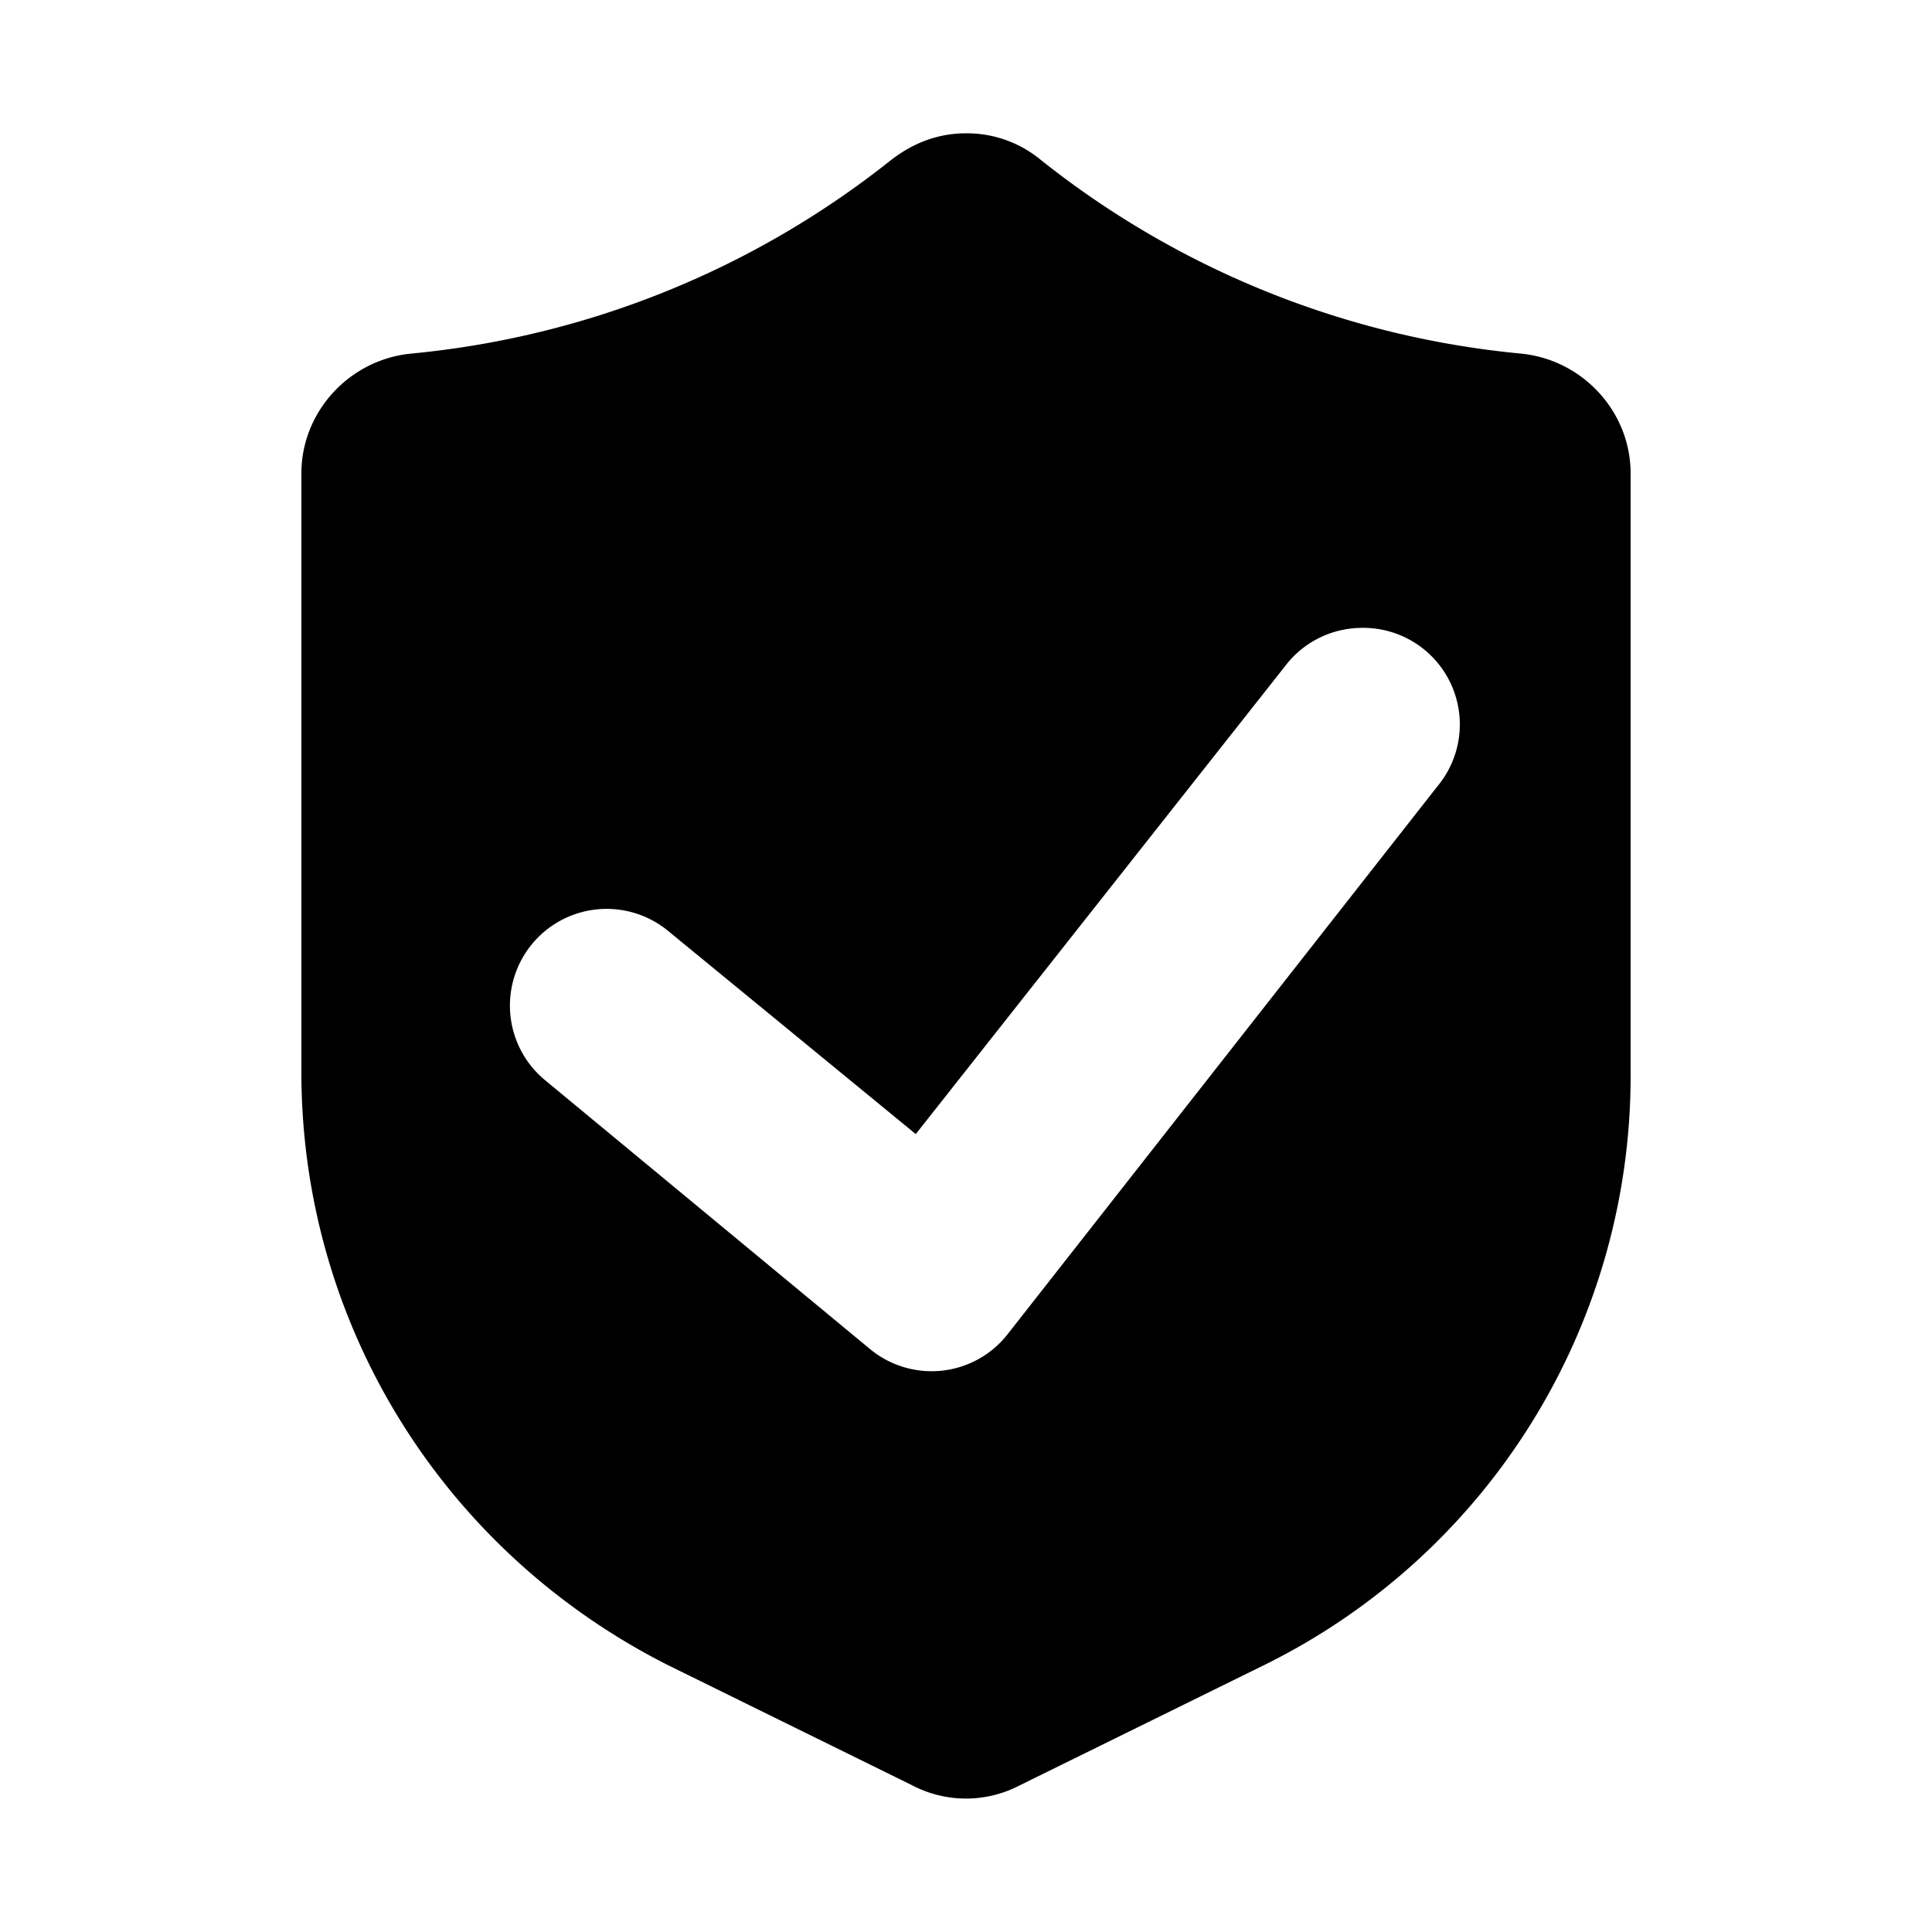
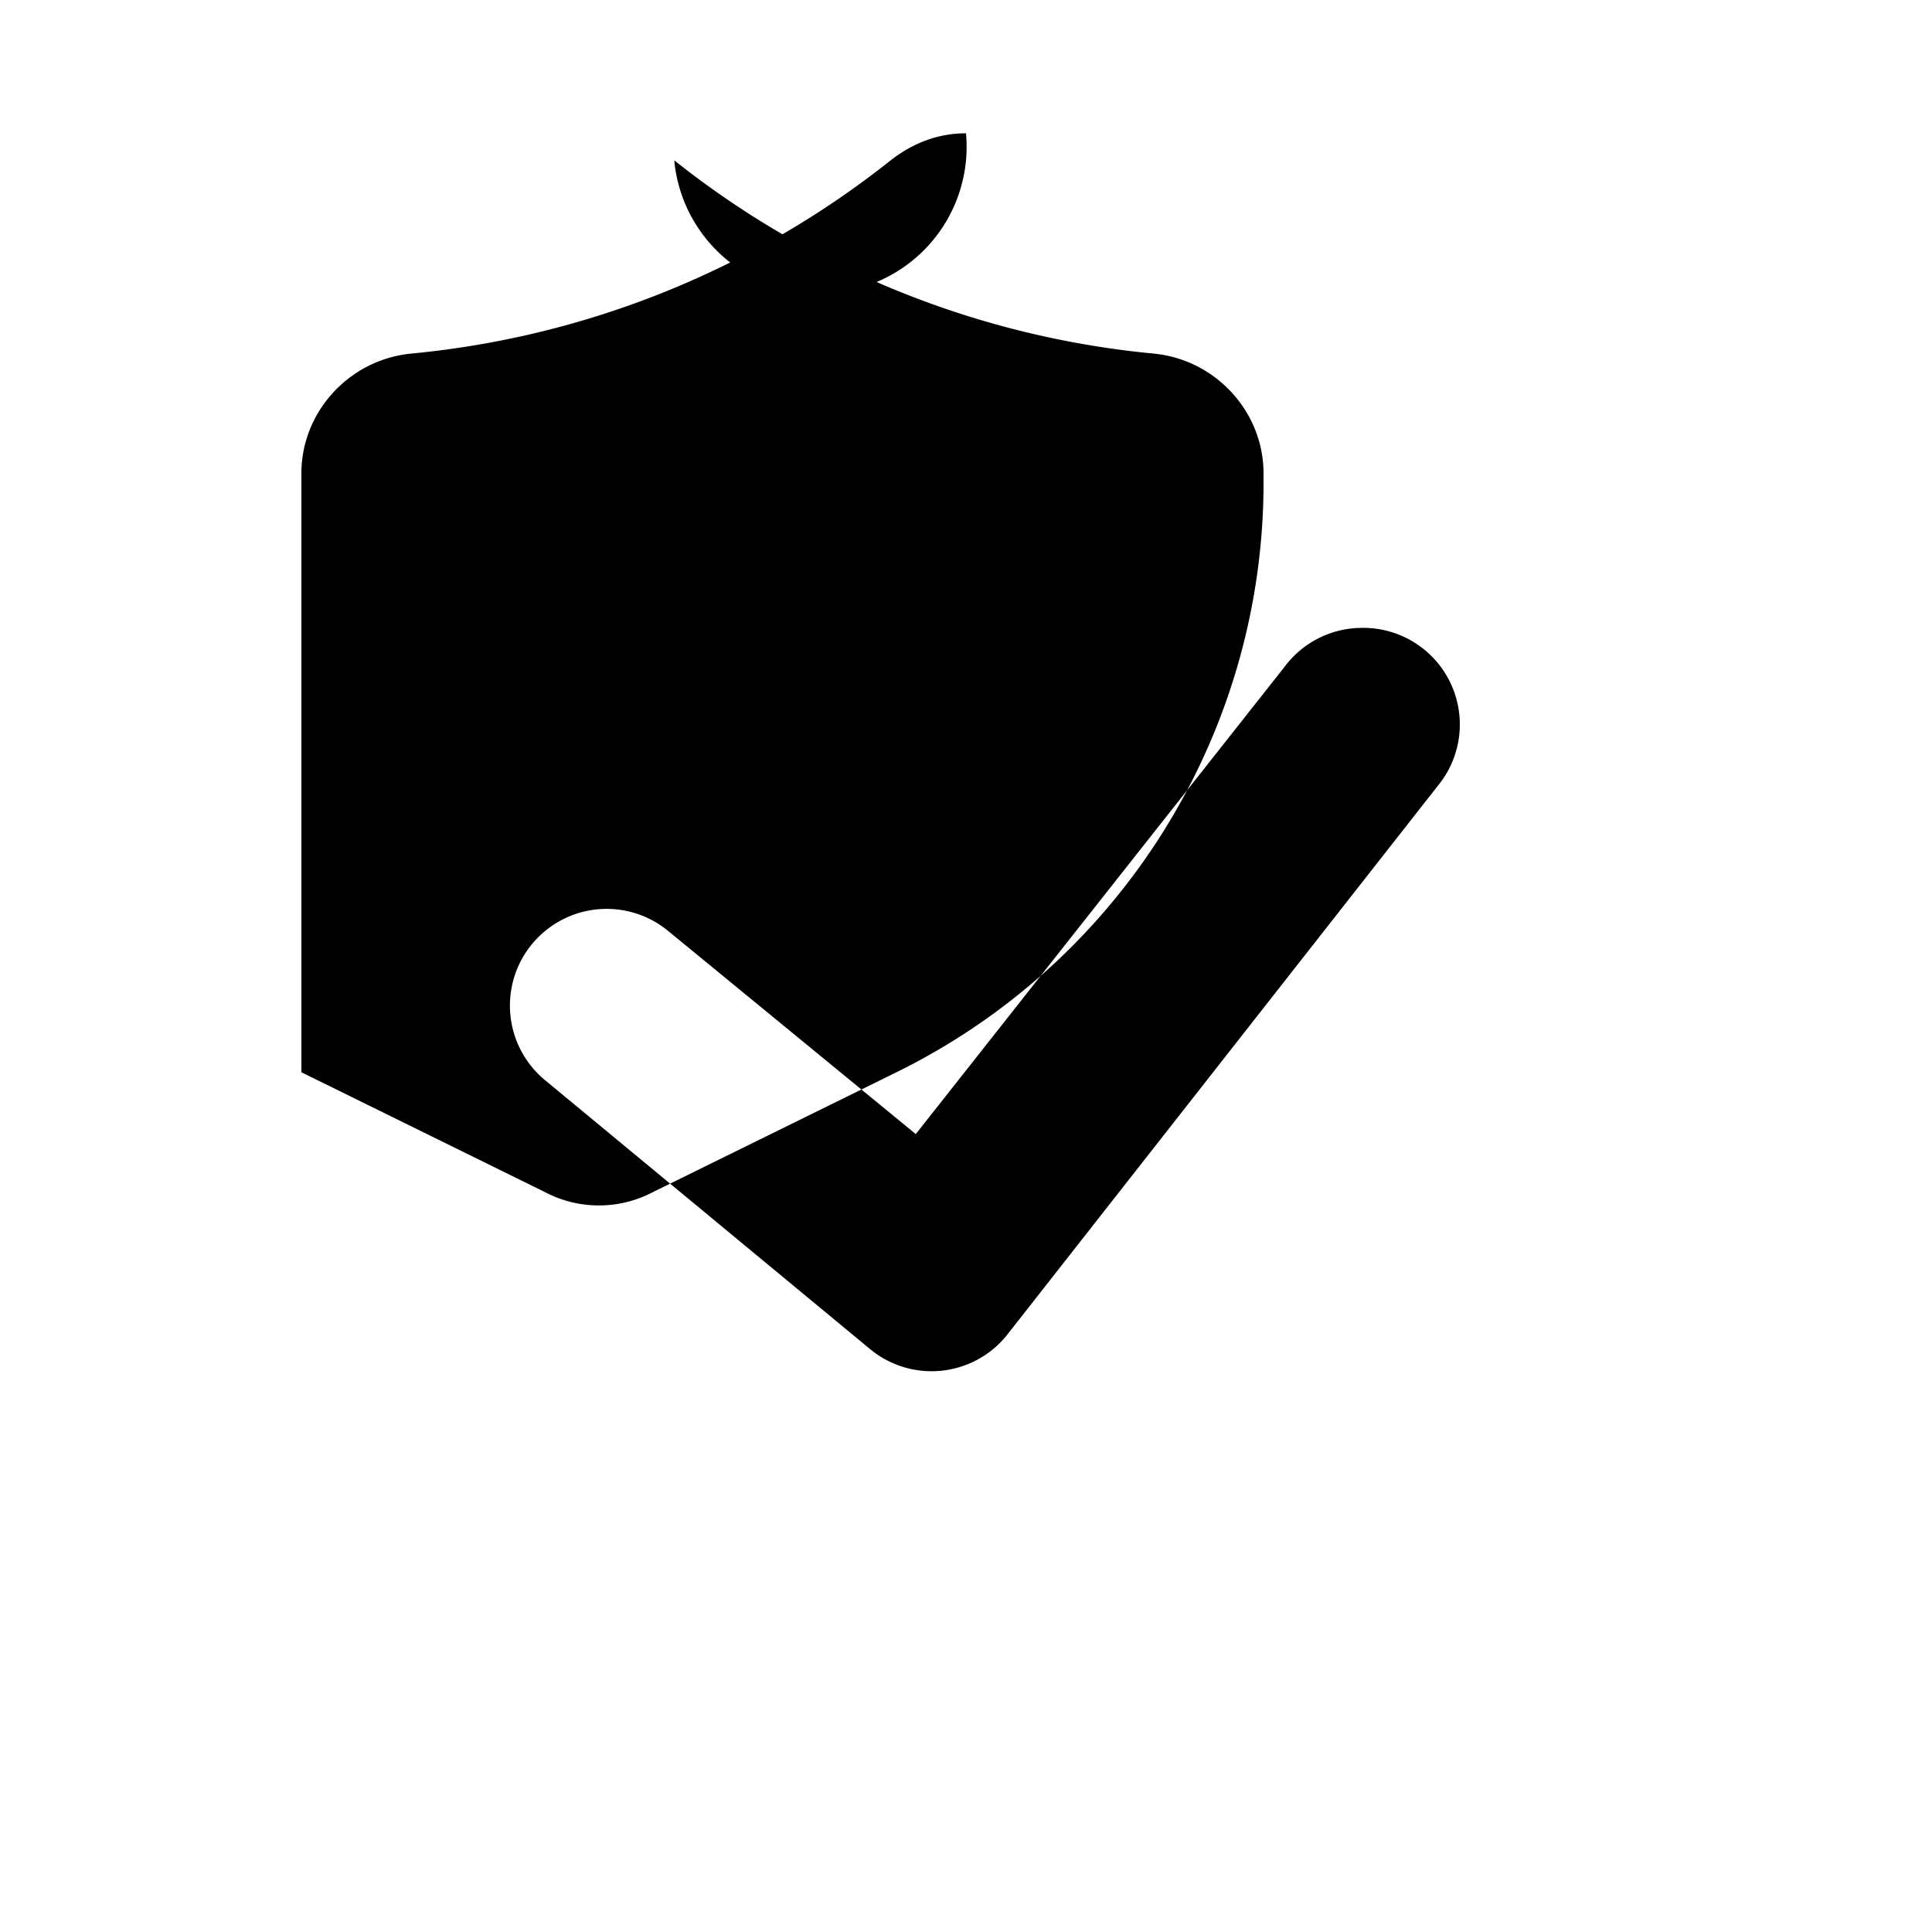
<svg xmlns="http://www.w3.org/2000/svg" viewBox="0 0 100 100">
-   <path d="M50 6.9q-2.1 0-3.9 1.4a47 47 0 0 1-24.8 10c-3.2.3-5.7 3-5.7 6.2v31c0 13 7.3 24.8 19 30.7l12.6 6.2a6 6 0 0 0 5.6 0l12.6-6.2a34 34 0 0 0 19-30.8V24.5c0-3.2-2.5-5.9-5.7-6.2a47 47 0 0 1-24.8-10A6 6 0 0 0 50 6.9m20.4 25.6a5 5 0 0 1 4 8.2L52.2 69a5 5 0 0 1-7.2.8L28.2 55.9a5 5 0 0 1 6.4-7.7l12.8 10.5 19.1-24.2a5 5 0 0 1 3.9-2" />
+   <path d="M50 6.9q-2.1 0-3.9 1.4a47 47 0 0 1-24.8 10c-3.2.3-5.7 3-5.7 6.2v31l12.6 6.2a6 6 0 0 0 5.6 0l12.6-6.2a34 34 0 0 0 19-30.8V24.5c0-3.2-2.5-5.9-5.7-6.2a47 47 0 0 1-24.8-10A6 6 0 0 0 50 6.9m20.4 25.6a5 5 0 0 1 4 8.2L52.2 69a5 5 0 0 1-7.2.8L28.2 55.9a5 5 0 0 1 6.4-7.7l12.8 10.5 19.1-24.2a5 5 0 0 1 3.9-2" />
</svg>